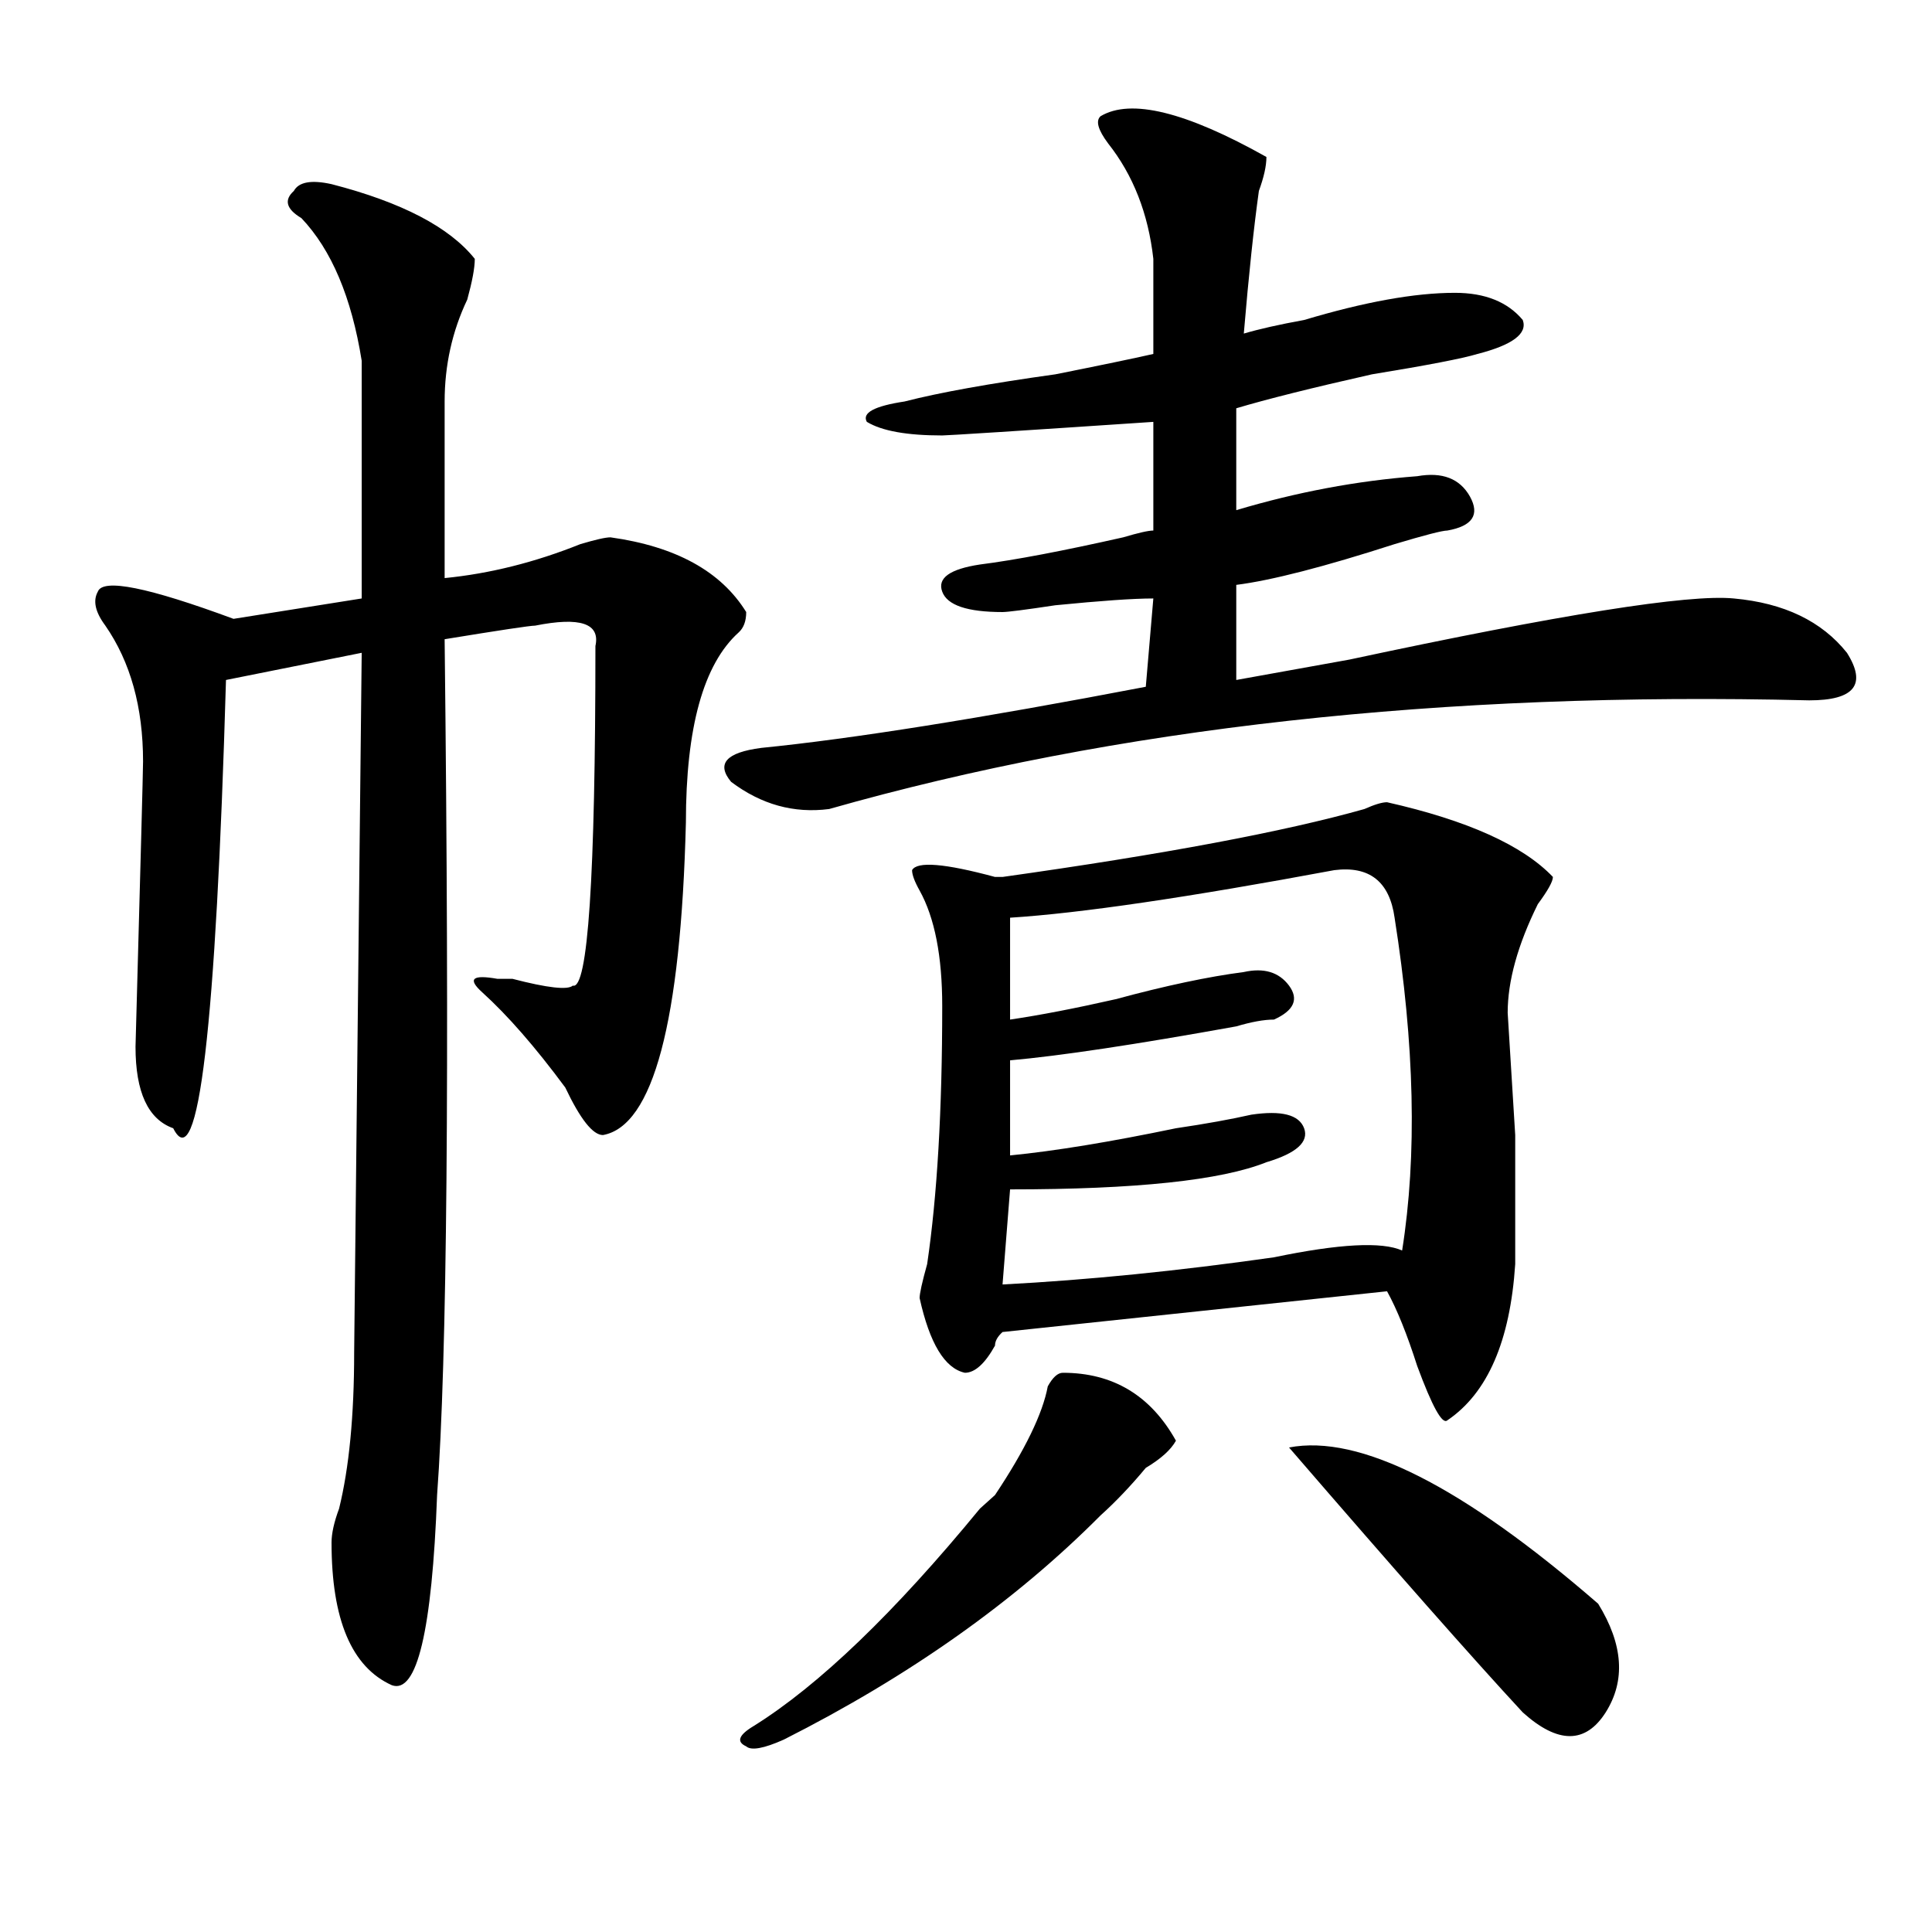
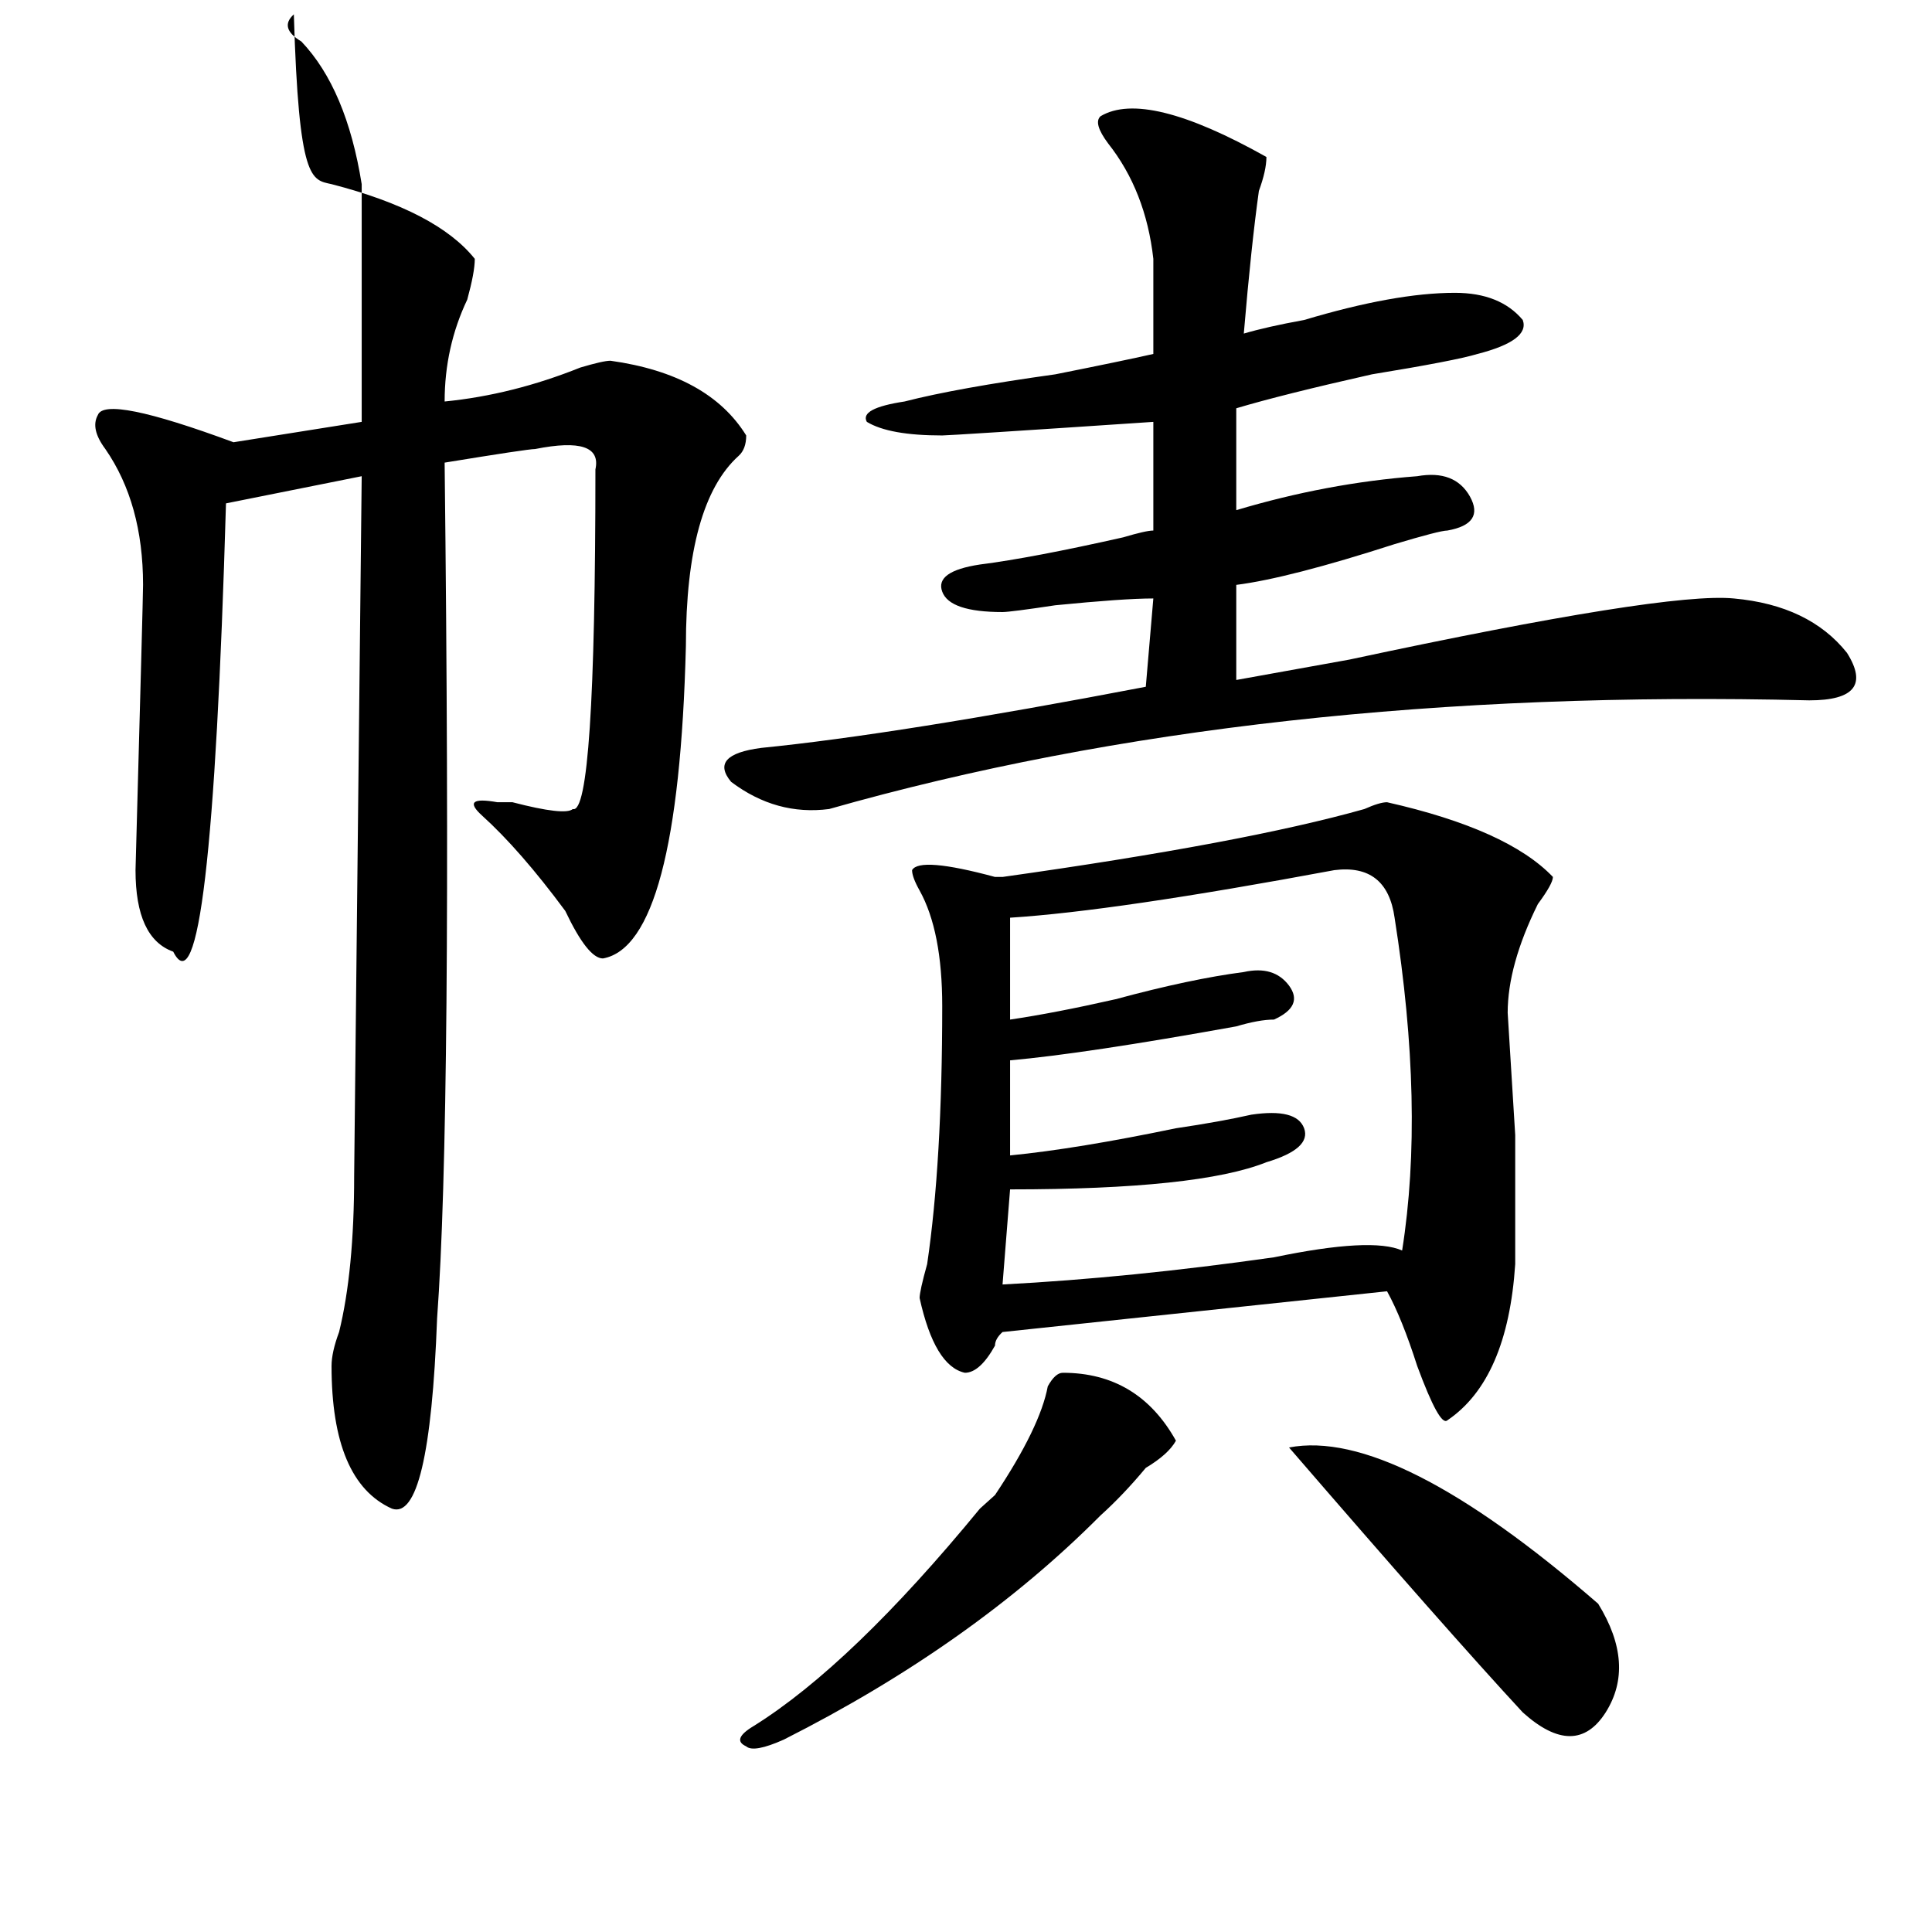
<svg xmlns="http://www.w3.org/2000/svg" version="1.1" id="图层_1" x="0px" y="0px" width="1000px" height="1000px" viewBox="0 0 1000 1000" enable-background="new 0 0 1000 1000" xml:space="preserve">
-   <path d="M171.605,95.313c36.401,9.394,61.097,22.303,74.145,38.672c0,4.725-1.341,11.756-3.902,21.094  c-7.805,16.425-11.707,34.003-11.707,52.734v91.406c23.414-2.307,46.828-8.185,70.242-17.578c7.805-2.307,12.987-3.516,15.609-3.516  c33.78,4.725,57.194,17.578,70.242,38.672c0,4.725-1.341,8.24-3.902,10.547c-18.231,16.425-27.316,49.219-27.316,98.438  c-2.622,103.162-16.95,157.05-42.926,161.719c-5.243,0-11.707-8.185-19.512-24.609c-15.609-21.094-29.938-37.463-42.926-49.219  c-7.805-7.031-5.243-9.338,7.805-7.031h7.805c18.171,4.725,28.597,5.878,31.219,3.516c7.805,2.362,11.707-56.25,11.707-175.781  c2.562-11.7-7.805-15.216-31.219-10.547c-2.622,0-18.231,2.362-46.828,7.031c2.562,225,1.28,372.656-3.902,442.969  c-2.622,70.313-10.427,103.106-23.414,98.438c-20.853-9.394-31.219-34.003-31.219-73.828c0-4.669,1.28-10.547,3.902-17.578  c5.183-21.094,7.805-48.01,7.805-80.859l3.902-362.109l-70.242,14.063c-5.243,180.506-14.329,257.85-27.316,232.031  c-13.048-4.669-19.512-18.731-19.512-42.188c2.562-93.713,3.902-142.932,3.902-147.656c0-28.125-6.524-51.525-19.512-70.313  c-5.243-7.031-6.524-12.854-3.902-17.578c2.562-7.031,25.976-2.307,70.242,14.063l66.34-10.547c0-37.463,0-76.135,0-116.016  c0-2.307,0-4.669,0-7.031c-5.243-32.794-15.609-57.403-31.219-73.828c-7.805-4.669-9.146-9.338-3.902-14.063  C154.655,94.159,161.179,93.006,171.605,95.313z M569.645,60.156c15.609-9.338,44.206-2.307,85.852,21.094  c0,4.725-1.341,10.547-3.902,17.578c-2.622,18.787-5.243,43.396-7.805,73.828c7.805-2.307,18.171-4.669,31.219-7.031  c31.219-9.338,57.194-14.063,78.047-14.063c15.609,0,27.316,4.725,35.121,14.063c2.562,7.031-5.243,12.909-23.414,17.578  c-7.805,2.362-26.036,5.878-54.633,10.547c-31.219,7.031-54.633,12.909-70.242,17.578v52.734  c31.219-9.338,62.438-15.216,93.656-17.578c12.987-2.307,22.073,1.209,27.316,10.547c5.183,9.394,1.28,15.271-11.707,17.578  c-2.622,0-11.707,2.362-27.316,7.031c-36.462,11.756-63.778,18.787-81.949,21.094v49.219c12.987-2.307,32.499-5.822,58.535-10.547  c109.266-23.4,175.605-33.947,199.02-31.641c25.976,2.362,45.487,11.756,58.535,28.125c10.366,16.425,3.902,24.609-19.512,24.609  c-189.935-4.669-359.016,14.063-507.305,56.25c-18.231,2.362-35.121-2.307-50.73-14.063c-7.805-9.338-2.622-15.216,15.609-17.578  c46.828-4.669,113.168-15.216,199.02-31.641l3.902-45.703c-10.427,0-27.316,1.209-50.73,3.516  c-15.609,2.362-24.755,3.516-27.316,3.516c-18.231,0-28.657-3.516-31.219-10.547c-2.622-7.031,3.902-11.7,19.512-14.063  c18.171-2.307,42.926-7.031,74.145-14.063c7.805-2.307,12.987-3.516,15.609-3.516v-56.25c-70.242,4.725-106.704,7.031-109.266,7.031  c-18.231,0-31.219-2.307-39.023-7.031c-2.622-4.669,3.902-8.185,19.512-10.547c18.171-4.669,44.206-9.338,78.047-14.063  c23.414-4.669,40.304-8.185,50.73-10.547c0-21.094,0-37.463,0-49.219c-2.622-23.4-10.427-43.341-23.414-59.766  C568.304,67.188,567.022,62.519,569.645,60.156z M550.133,710.547c25.976,0,45.487,11.756,58.535,35.156  c-2.622,4.725-7.805,9.394-15.609,14.063c-7.805,9.394-15.609,17.578-23.414,24.609c-44.267,44.494-98.899,83.166-163.898,116.016  c-10.427,4.669-16.95,5.822-19.512,3.516c-5.243-2.362-3.902-5.878,3.902-10.547c33.78-21.094,72.804-58.612,117.07-112.5  c2.562-2.307,5.183-4.669,7.805-7.031c15.609-23.4,24.694-42.188,27.316-56.25C544.89,712.909,547.511,710.547,550.133,710.547z   M717.934,415.234c41.585,9.394,70.242,22.303,85.852,38.672c0,2.362-2.622,7.031-7.805,14.063  c-10.427,21.094-15.609,39.881-15.609,56.25l3.902,63.281c0,42.188,0,64.49,0,66.797c-2.622,39.881-14.329,66.797-35.121,80.859  c-2.622,2.362-7.805-7.031-15.609-28.125c-5.243-16.369-10.427-29.278-15.609-38.672l-199.02,21.094  c-2.622,2.362-3.902,4.725-3.902,7.031c-5.243,9.394-10.427,14.063-15.609,14.063c-10.427-2.307-18.231-15.216-23.414-38.672  c0-2.307,1.28-8.185,3.902-17.578c5.183-35.156,7.805-79.65,7.805-133.594c0-25.763-3.902-45.703-11.707-59.766  c-2.622-4.669-3.902-8.185-3.902-10.547c2.562-4.669,16.89-3.516,42.926,3.516h3.902c83.229-11.7,145.667-23.4,187.313-35.156  C711.409,416.443,715.312,415.234,717.934,415.234z M690.617,450.391C615.132,464.453,559.218,472.693,522.816,475v52.734  c15.609-2.307,33.78-5.822,54.633-10.547c25.976-7.031,48.108-11.7,66.34-14.063c10.366-2.307,18.171,0,23.414,7.031  c5.183,7.031,2.562,12.909-7.805,17.578c-5.243,0-11.707,1.209-19.512,3.516c-52.071,9.394-91.095,15.271-117.07,17.578v49.219  c23.414-2.307,52.011-7.031,85.852-14.063c15.609-2.307,28.597-4.669,39.023-7.031c15.609-2.307,24.694,0,27.316,7.031  c2.562,7.031-3.902,12.909-19.512,17.578c-23.414,9.394-67.681,14.063-132.68,14.063l-3.902,49.219  c44.206-2.307,91.034-7.031,140.484-14.063c33.78-7.031,55.913-8.185,66.34-3.516c7.805-49.219,6.464-106.622-3.902-172.266  C719.214,456.269,708.788,448.084,690.617,450.391z M667.203,749.219c36.401-7.031,89.754,19.94,159.996,80.859  c12.987,21.094,14.269,39.825,3.902,56.25c-10.427,16.369-24.755,16.369-42.926,0C762.14,858.203,721.836,812.5,667.203,749.219z" />
+   <path d="M171.605,95.313c36.401,9.394,61.097,22.303,74.145,38.672c0,4.725-1.341,11.756-3.902,21.094  c-7.805,16.425-11.707,34.003-11.707,52.734c23.414-2.307,46.828-8.185,70.242-17.578c7.805-2.307,12.987-3.516,15.609-3.516  c33.78,4.725,57.194,17.578,70.242,38.672c0,4.725-1.341,8.24-3.902,10.547c-18.231,16.425-27.316,49.219-27.316,98.438  c-2.622,103.162-16.95,157.05-42.926,161.719c-5.243,0-11.707-8.185-19.512-24.609c-15.609-21.094-29.938-37.463-42.926-49.219  c-7.805-7.031-5.243-9.338,7.805-7.031h7.805c18.171,4.725,28.597,5.878,31.219,3.516c7.805,2.362,11.707-56.25,11.707-175.781  c2.562-11.7-7.805-15.216-31.219-10.547c-2.622,0-18.231,2.362-46.828,7.031c2.562,225,1.28,372.656-3.902,442.969  c-2.622,70.313-10.427,103.106-23.414,98.438c-20.853-9.394-31.219-34.003-31.219-73.828c0-4.669,1.28-10.547,3.902-17.578  c5.183-21.094,7.805-48.01,7.805-80.859l3.902-362.109l-70.242,14.063c-5.243,180.506-14.329,257.85-27.316,232.031  c-13.048-4.669-19.512-18.731-19.512-42.188c2.562-93.713,3.902-142.932,3.902-147.656c0-28.125-6.524-51.525-19.512-70.313  c-5.243-7.031-6.524-12.854-3.902-17.578c2.562-7.031,25.976-2.307,70.242,14.063l66.34-10.547c0-37.463,0-76.135,0-116.016  c0-2.307,0-4.669,0-7.031c-5.243-32.794-15.609-57.403-31.219-73.828c-7.805-4.669-9.146-9.338-3.902-14.063  C154.655,94.159,161.179,93.006,171.605,95.313z M569.645,60.156c15.609-9.338,44.206-2.307,85.852,21.094  c0,4.725-1.341,10.547-3.902,17.578c-2.622,18.787-5.243,43.396-7.805,73.828c7.805-2.307,18.171-4.669,31.219-7.031  c31.219-9.338,57.194-14.063,78.047-14.063c15.609,0,27.316,4.725,35.121,14.063c2.562,7.031-5.243,12.909-23.414,17.578  c-7.805,2.362-26.036,5.878-54.633,10.547c-31.219,7.031-54.633,12.909-70.242,17.578v52.734  c31.219-9.338,62.438-15.216,93.656-17.578c12.987-2.307,22.073,1.209,27.316,10.547c5.183,9.394,1.28,15.271-11.707,17.578  c-2.622,0-11.707,2.362-27.316,7.031c-36.462,11.756-63.778,18.787-81.949,21.094v49.219c12.987-2.307,32.499-5.822,58.535-10.547  c109.266-23.4,175.605-33.947,199.02-31.641c25.976,2.362,45.487,11.756,58.535,28.125c10.366,16.425,3.902,24.609-19.512,24.609  c-189.935-4.669-359.016,14.063-507.305,56.25c-18.231,2.362-35.121-2.307-50.73-14.063c-7.805-9.338-2.622-15.216,15.609-17.578  c46.828-4.669,113.168-15.216,199.02-31.641l3.902-45.703c-10.427,0-27.316,1.209-50.73,3.516  c-15.609,2.362-24.755,3.516-27.316,3.516c-18.231,0-28.657-3.516-31.219-10.547c-2.622-7.031,3.902-11.7,19.512-14.063  c18.171-2.307,42.926-7.031,74.145-14.063c7.805-2.307,12.987-3.516,15.609-3.516v-56.25c-70.242,4.725-106.704,7.031-109.266,7.031  c-18.231,0-31.219-2.307-39.023-7.031c-2.622-4.669,3.902-8.185,19.512-10.547c18.171-4.669,44.206-9.338,78.047-14.063  c23.414-4.669,40.304-8.185,50.73-10.547c0-21.094,0-37.463,0-49.219c-2.622-23.4-10.427-43.341-23.414-59.766  C568.304,67.188,567.022,62.519,569.645,60.156z M550.133,710.547c25.976,0,45.487,11.756,58.535,35.156  c-2.622,4.725-7.805,9.394-15.609,14.063c-7.805,9.394-15.609,17.578-23.414,24.609c-44.267,44.494-98.899,83.166-163.898,116.016  c-10.427,4.669-16.95,5.822-19.512,3.516c-5.243-2.362-3.902-5.878,3.902-10.547c33.78-21.094,72.804-58.612,117.07-112.5  c2.562-2.307,5.183-4.669,7.805-7.031c15.609-23.4,24.694-42.188,27.316-56.25C544.89,712.909,547.511,710.547,550.133,710.547z   M717.934,415.234c41.585,9.394,70.242,22.303,85.852,38.672c0,2.362-2.622,7.031-7.805,14.063  c-10.427,21.094-15.609,39.881-15.609,56.25l3.902,63.281c0,42.188,0,64.49,0,66.797c-2.622,39.881-14.329,66.797-35.121,80.859  c-2.622,2.362-7.805-7.031-15.609-28.125c-5.243-16.369-10.427-29.278-15.609-38.672l-199.02,21.094  c-2.622,2.362-3.902,4.725-3.902,7.031c-5.243,9.394-10.427,14.063-15.609,14.063c-10.427-2.307-18.231-15.216-23.414-38.672  c0-2.307,1.28-8.185,3.902-17.578c5.183-35.156,7.805-79.65,7.805-133.594c0-25.763-3.902-45.703-11.707-59.766  c-2.622-4.669-3.902-8.185-3.902-10.547c2.562-4.669,16.89-3.516,42.926,3.516h3.902c83.229-11.7,145.667-23.4,187.313-35.156  C711.409,416.443,715.312,415.234,717.934,415.234z M690.617,450.391C615.132,464.453,559.218,472.693,522.816,475v52.734  c15.609-2.307,33.78-5.822,54.633-10.547c25.976-7.031,48.108-11.7,66.34-14.063c10.366-2.307,18.171,0,23.414,7.031  c5.183,7.031,2.562,12.909-7.805,17.578c-5.243,0-11.707,1.209-19.512,3.516c-52.071,9.394-91.095,15.271-117.07,17.578v49.219  c23.414-2.307,52.011-7.031,85.852-14.063c15.609-2.307,28.597-4.669,39.023-7.031c15.609-2.307,24.694,0,27.316,7.031  c2.562,7.031-3.902,12.909-19.512,17.578c-23.414,9.394-67.681,14.063-132.68,14.063l-3.902,49.219  c44.206-2.307,91.034-7.031,140.484-14.063c33.78-7.031,55.913-8.185,66.34-3.516c7.805-49.219,6.464-106.622-3.902-172.266  C719.214,456.269,708.788,448.084,690.617,450.391z M667.203,749.219c36.401-7.031,89.754,19.94,159.996,80.859  c12.987,21.094,14.269,39.825,3.902,56.25c-10.427,16.369-24.755,16.369-42.926,0C762.14,858.203,721.836,812.5,667.203,749.219z" />
</svg>